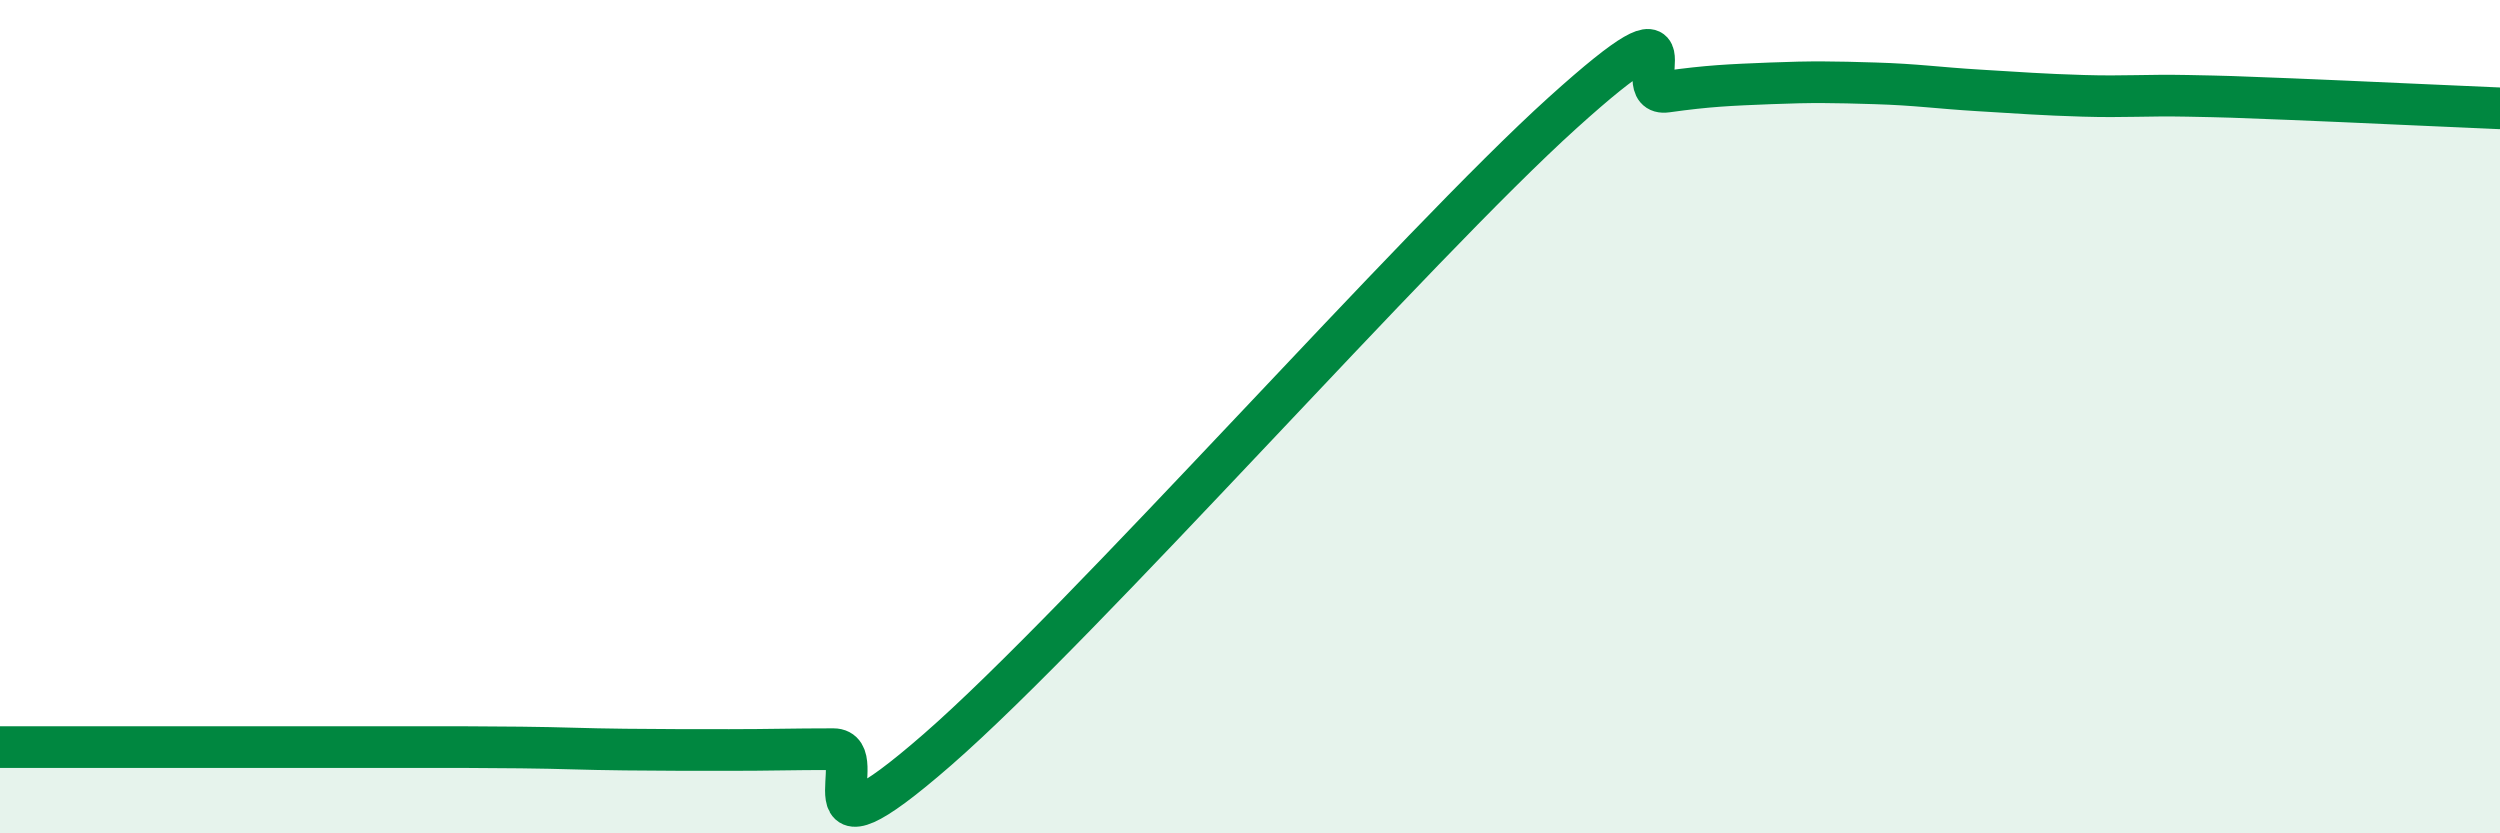
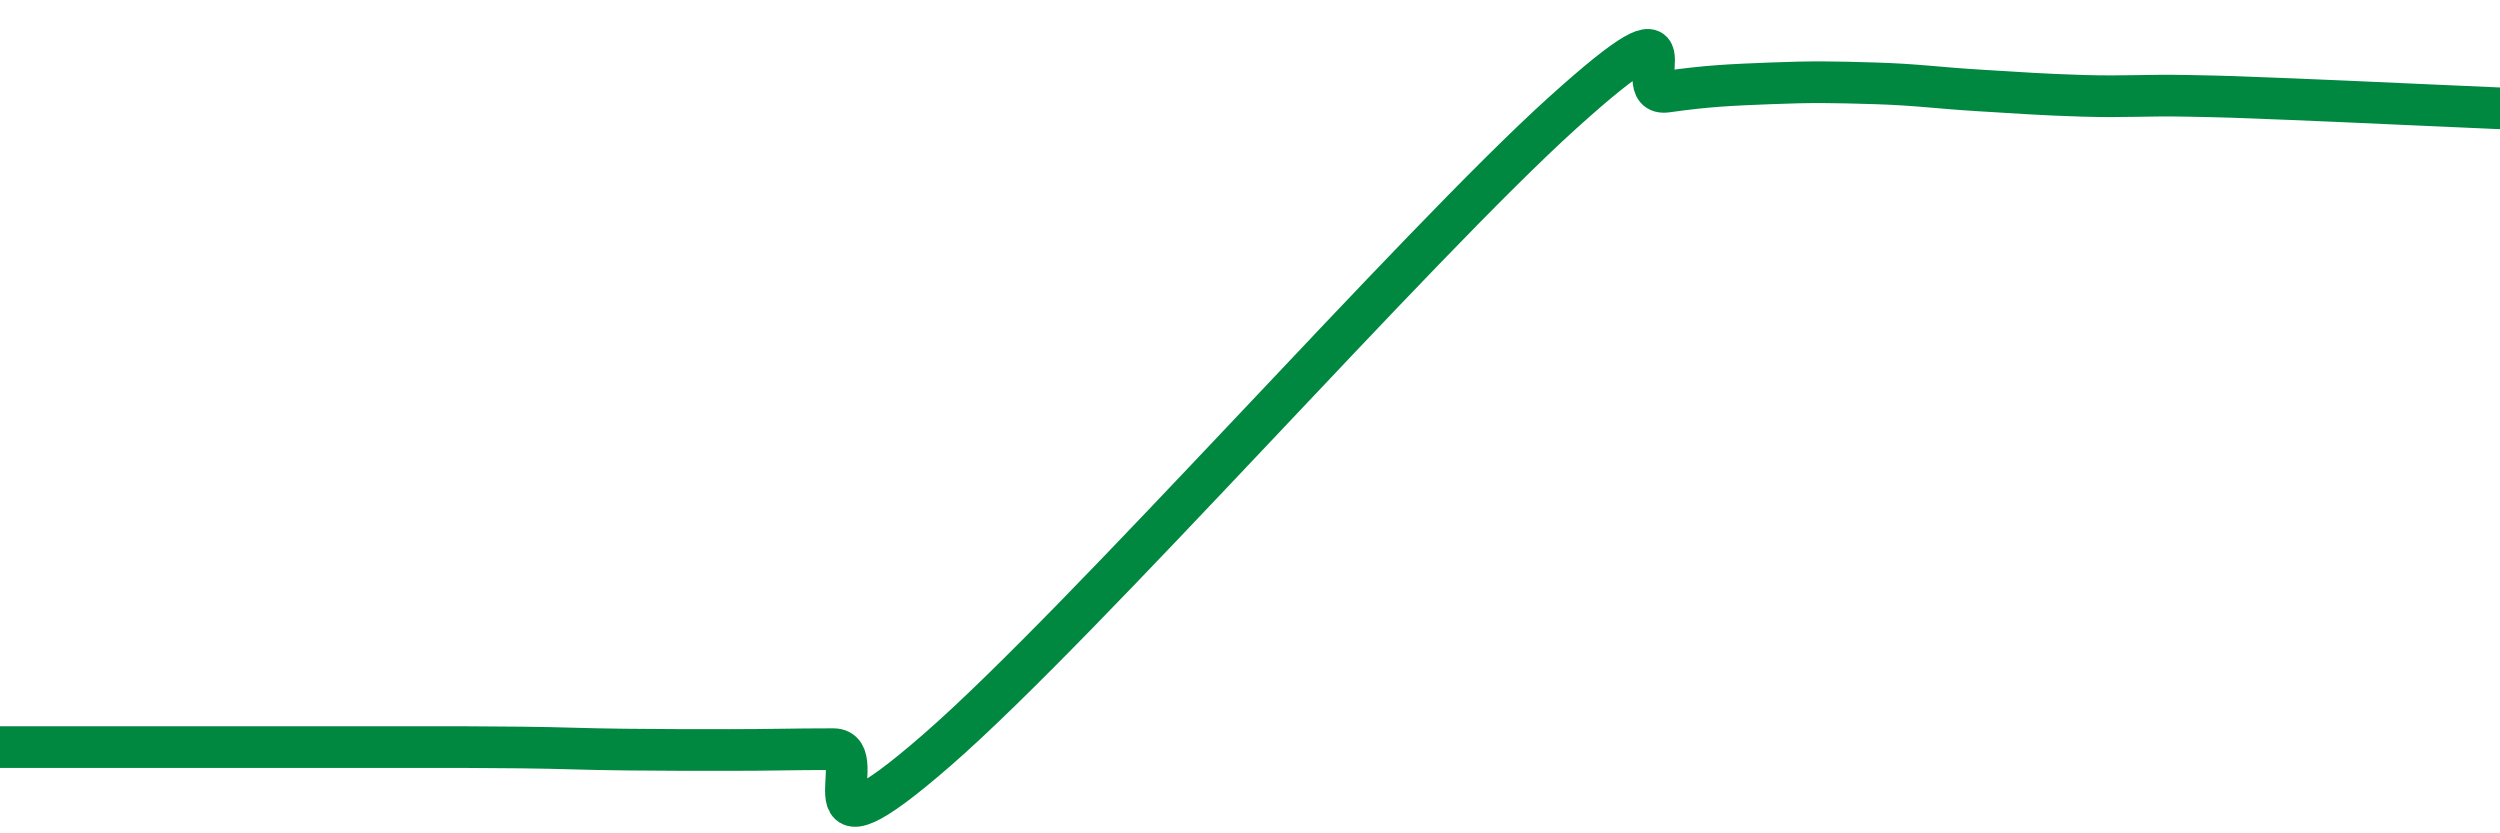
<svg xmlns="http://www.w3.org/2000/svg" width="60" height="20" viewBox="0 0 60 20">
-   <path d="M 0,17.93 C 0.5,17.93 1.5,17.93 2.5,17.93 C 3.5,17.93 4,17.93 5,17.93 C 6,17.93 6.5,17.93 7.5,17.93 C 8.5,17.93 9,17.93 10,17.93 C 11,17.93 11.5,17.93 12.5,17.94 C 13.5,17.95 14,17.98 15,17.99 C 16,18 16.5,18 17.5,18 C 18.5,18 19,17.98 20,17.98 C 21,17.98 19,21.04 22.5,17.99 C 26,14.94 34,5.87 37.5,2.71 C 41,-0.45 39,2.34 40,2.2 C 41,2.06 41.5,2.04 42.5,2 C 43.5,1.96 44,1.97 45,2 C 46,2.03 46.5,2.11 47.5,2.17 C 48.5,2.23 49,2.27 50,2.3 C 51,2.33 51.5,2.28 52.5,2.3 C 53.5,2.32 53.5,2.32 55,2.38 C 56.5,2.44 59,2.56 60,2.6L60 20L0 20Z" fill="#008740" opacity="0.1" stroke-linecap="round" stroke-linejoin="round" />
  <path d="M 0,17.93 C 0.5,17.93 1.5,17.93 2.5,17.93 C 3.5,17.93 4,17.93 5,17.93 C 6,17.93 6.5,17.93 7.5,17.93 C 8.5,17.93 9,17.93 10,17.93 C 11,17.93 11.5,17.93 12.5,17.94 C 13.5,17.95 14,17.98 15,17.99 C 16,18 16.5,18 17.5,18 C 18.5,18 19,17.98 20,17.98 C 21,17.98 19,21.04 22.5,17.99 C 26,14.94 34,5.87 37.5,2.71 C 41,-0.45 39,2.34 40,2.2 C 41,2.06 41.5,2.04 42.5,2 C 43.5,1.96 44,1.97 45,2 C 46,2.03 46.5,2.11 47.5,2.17 C 48.5,2.23 49,2.27 50,2.3 C 51,2.33 51.5,2.28 52.5,2.3 C 53.5,2.32 53.5,2.32 55,2.38 C 56.5,2.44 59,2.56 60,2.6" stroke="#008740" stroke-width="1" fill="none" stroke-linecap="round" stroke-linejoin="round" />
</svg>